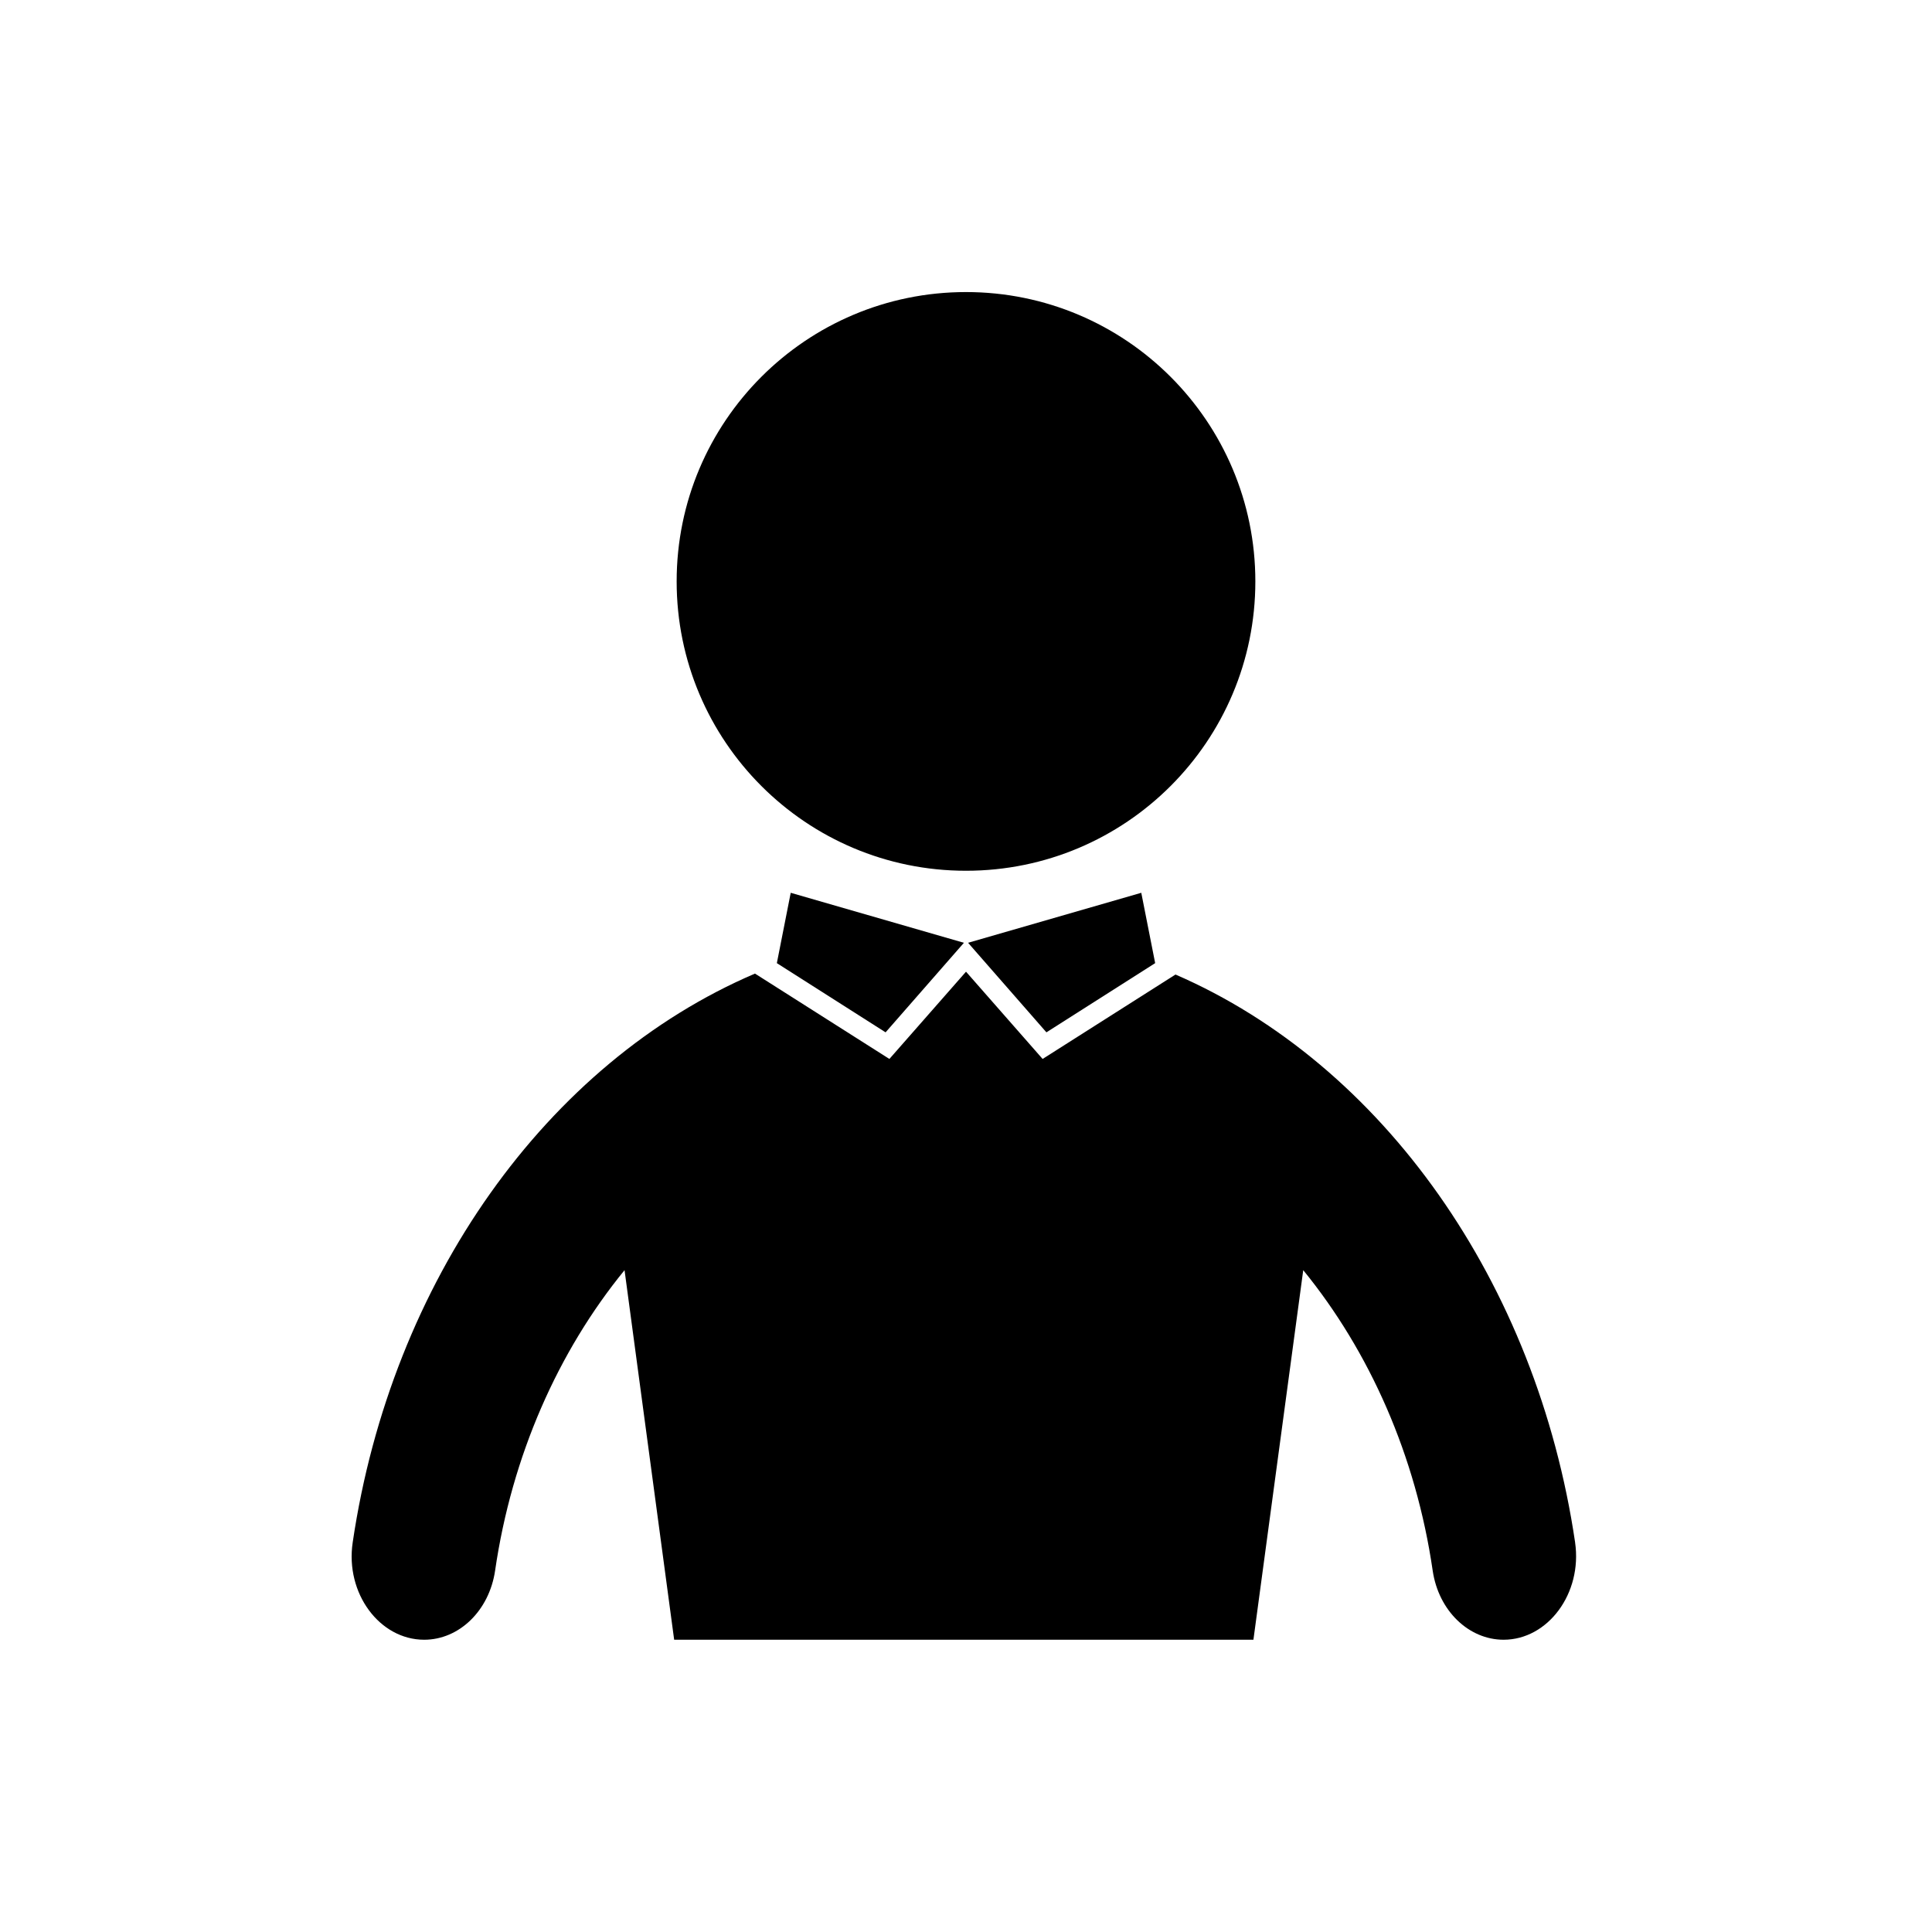
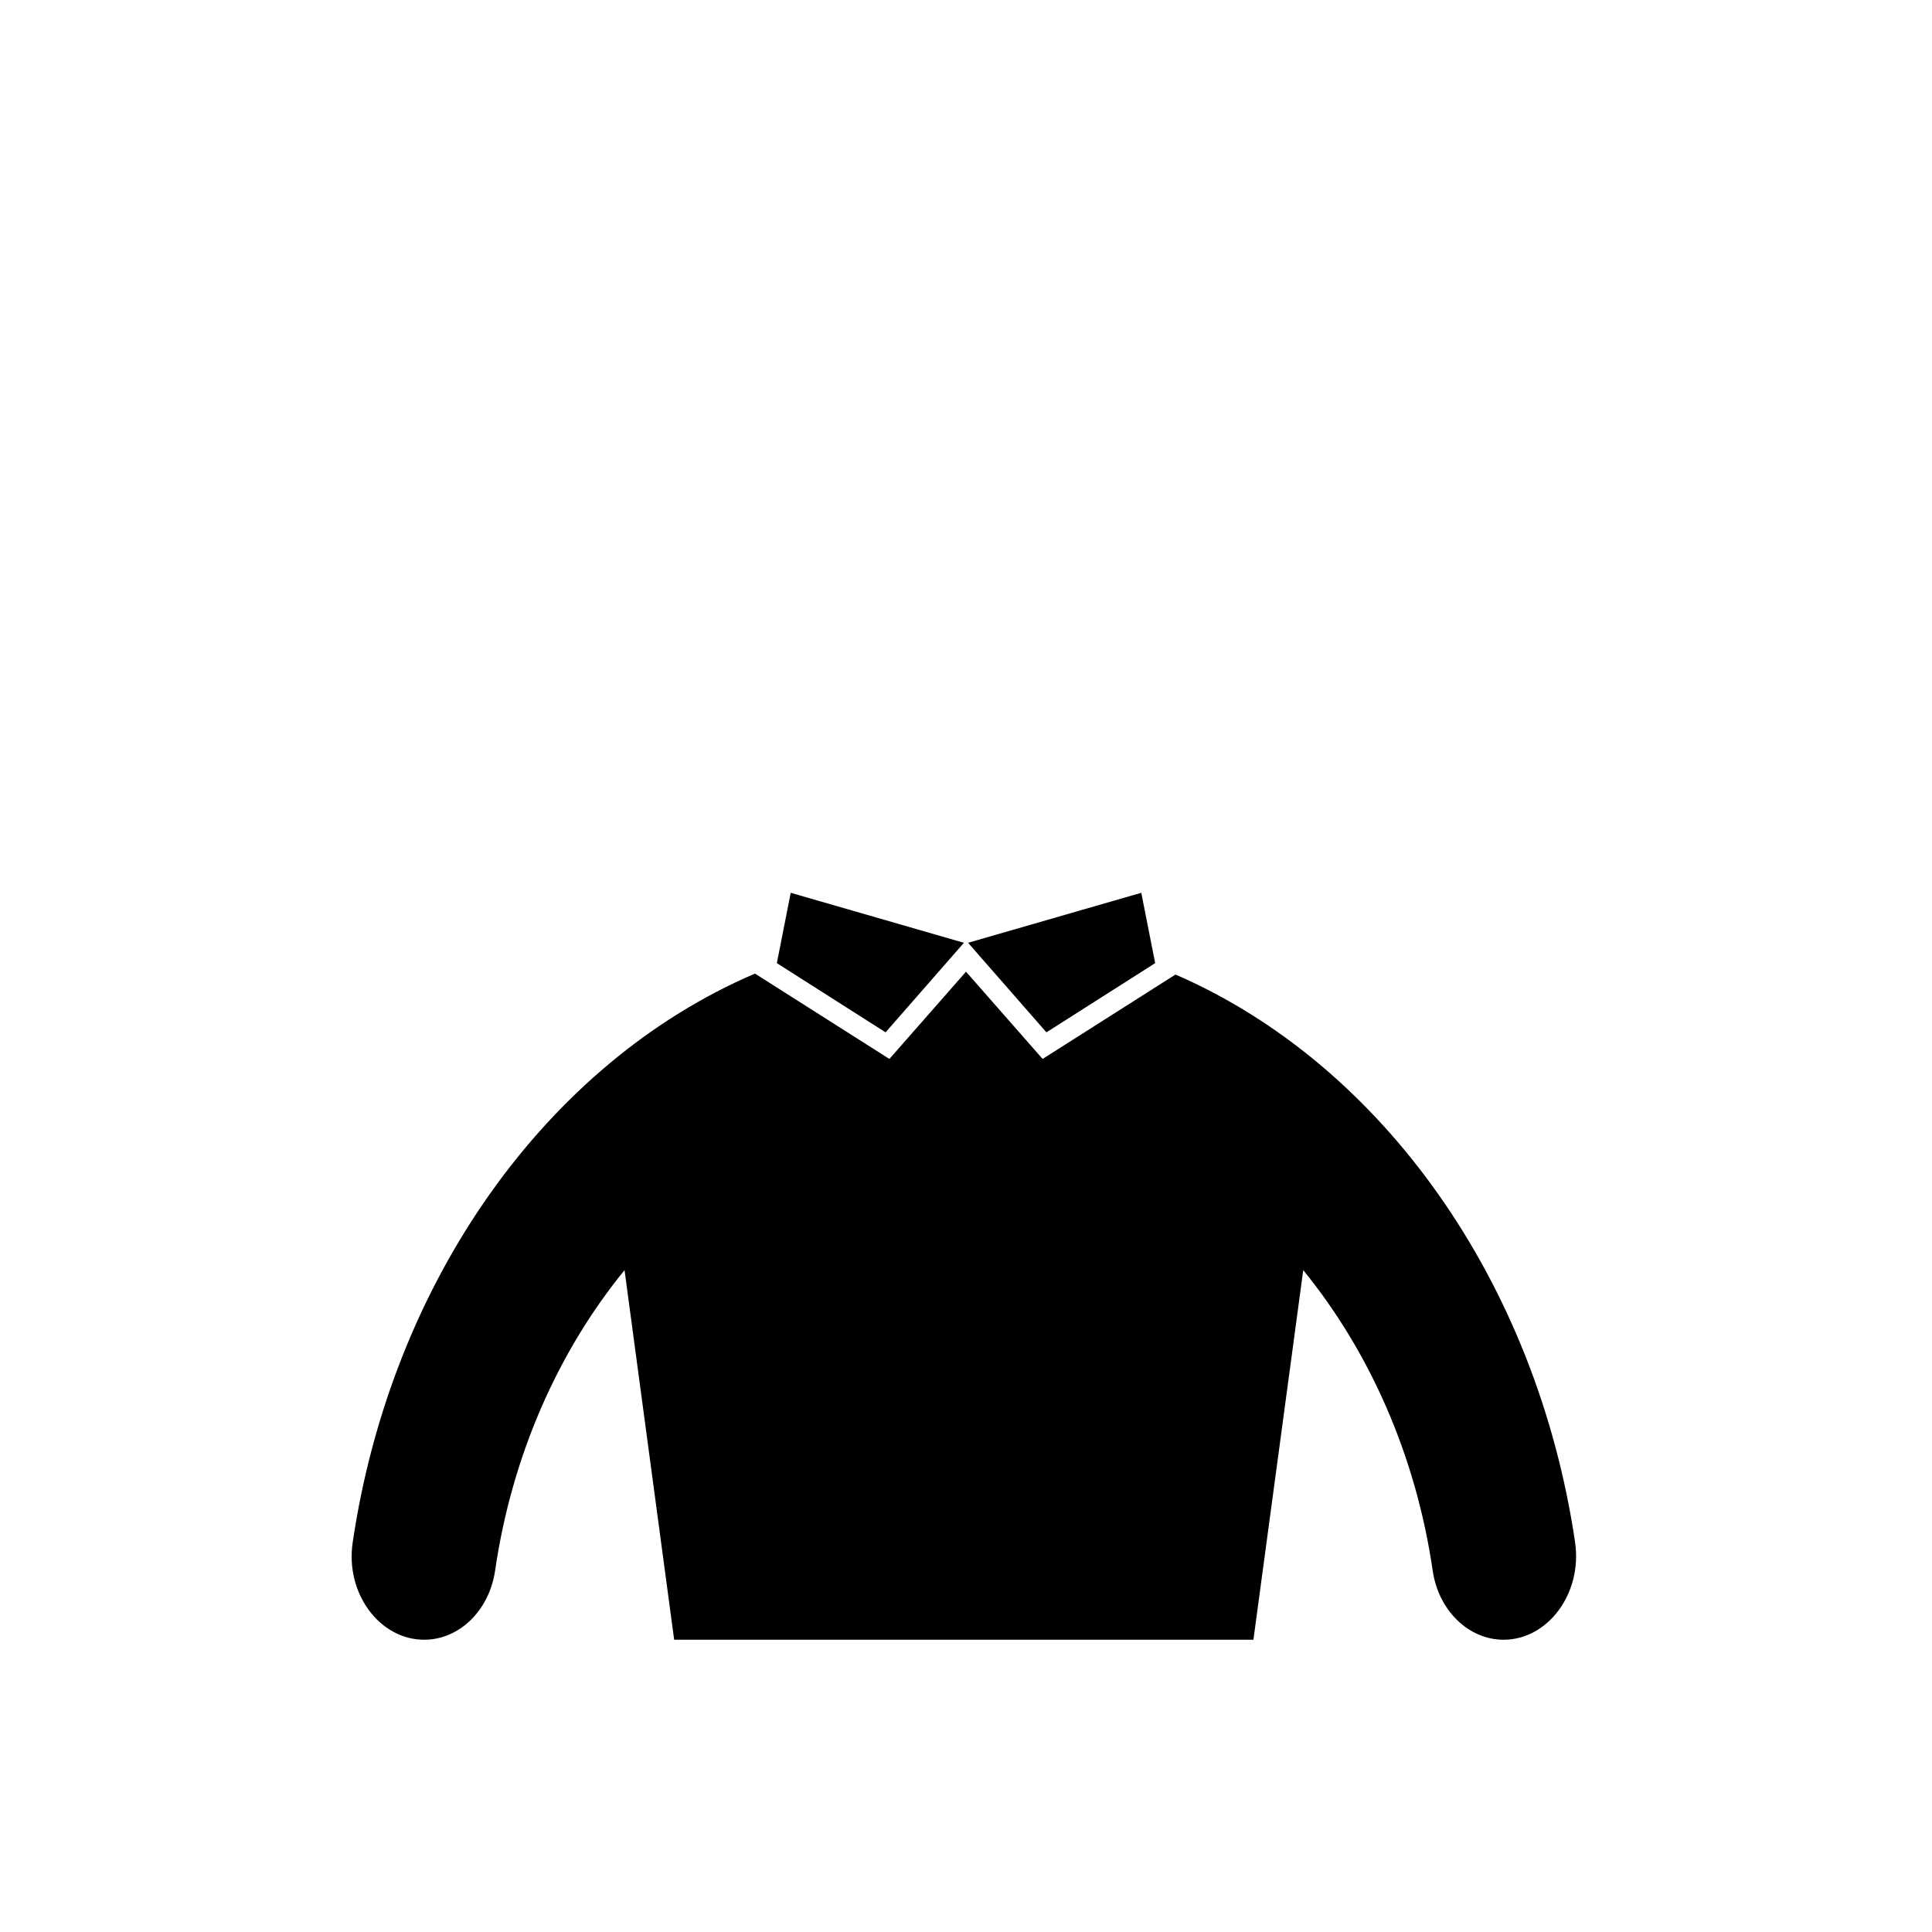
<svg xmlns="http://www.w3.org/2000/svg" fill="#000000" width="800px" height="800px" version="1.1" viewBox="144 144 512 512">
  <g>
-     <path d="m476.68 298.08c0 42.348-34.332 76.68-76.68 76.68-42.352 0-76.68-34.332-76.68-76.68s34.328-76.68 76.68-76.68c42.348 0 76.68 34.332 76.68 76.68" />
    <path d="m378.69 417.58 20.758-23.73-45.898-13.25-3.676 18.641z" />
    <path d="m561.42 552.75c-10.176-68.922-50.984-126.66-105.9-150.49l-35.215 22.371-20.301-23.125-20.305 23.125-35.621-22.621c-55.219 23.629-96.379 81.516-106.61 150.74-2.016 13.504 7.152 25.797 18.941 25.797 9.27 0 17.23-7.707 18.793-18.289 4.434-30.48 16.727-58.141 34.309-79.652l13.148 97.941h153.51l13.203-97.941c17.582 21.562 29.875 49.172 34.309 79.652 1.562 10.629 9.574 18.289 18.793 18.289 11.738-0.004 20.906-12.297 18.941-25.797z" />
    <path d="m421.31 417.58 28.82-18.34-3.68-18.641-45.898 13.25z" />
  </g>
</svg>